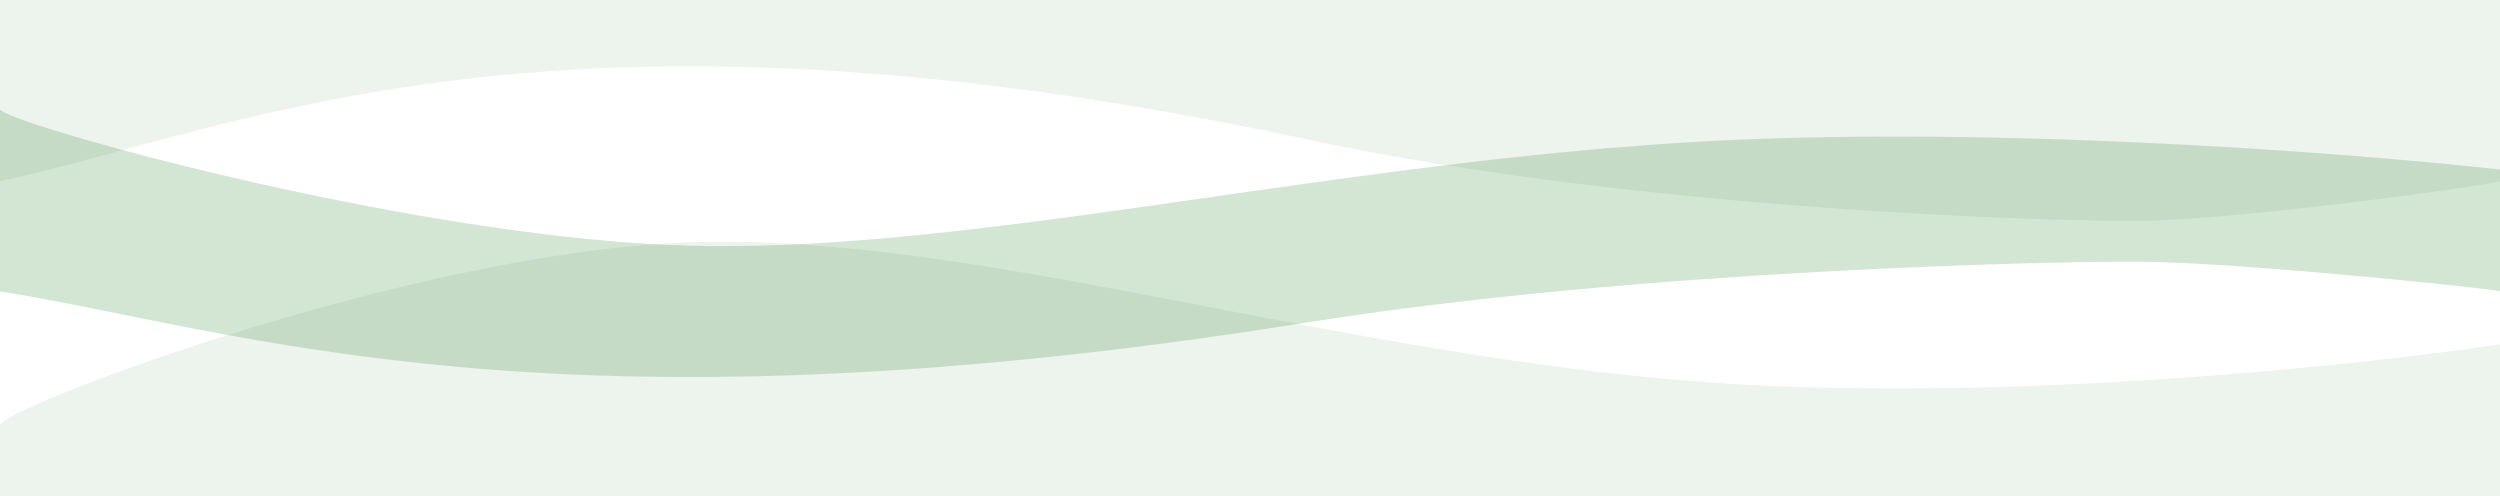
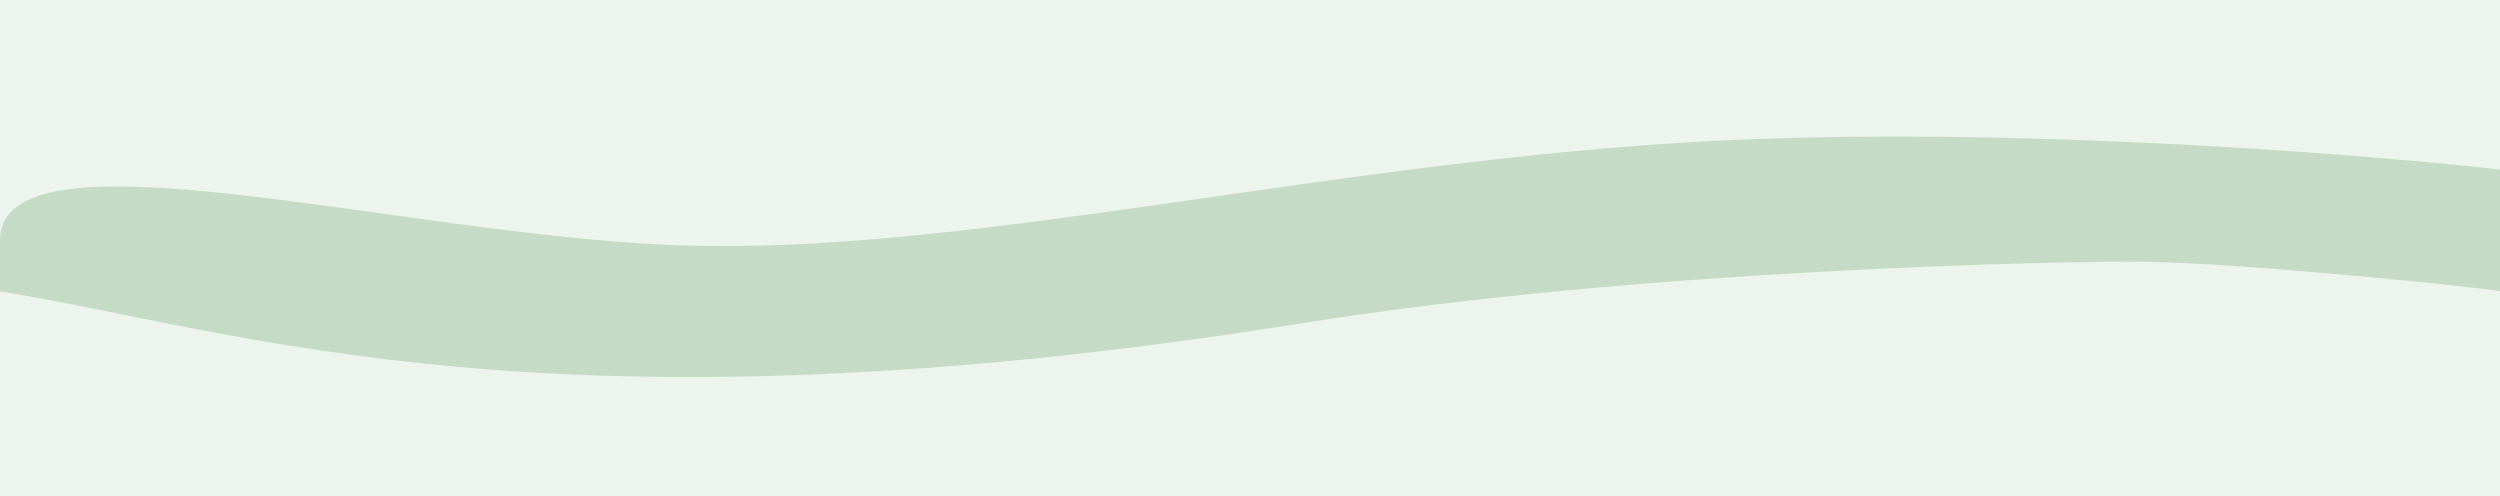
<svg xmlns="http://www.w3.org/2000/svg" width="1366" height="271" viewBox="0 0 1366 271" fill="none">
  <rect x="0" y="0" width="1366" height="271" fill="#333333" stroke="none" />
  <rect y="115" width="1366" height="156" fill="#EDF3ED" />
  <rect width="1366" height="133" fill="#EDF3ED" />
-   <path d="M712.907 75.922C299.385 -12.649 130.942 70.692 0 98.981L0 136.174C0.001 179.59 0.001 232.564 0.001 232.341C0.015 223.419 217.799 140.306 369.756 132.699C521.714 125.092 712.907 190.027 916.594 207.618C1079.54 221.691 1284.09 200.487 1366 188.125V98.981C1360.61 101.2 1227.25 119.622 1172.24 120.622C1130.06 121.388 897.749 115.513 712.907 75.922Z" fill="white" />
-   <path d="M712.907 176.39C299.385 242.488 130.942 180.292 0 159.181L0 131.426C0.001 99.025 0.001 59.493 0.001 59.659C0.015 66.317 217.799 128.342 369.756 134.018C521.714 139.695 712.907 91.237 916.594 78.109C1079.54 67.607 1284.09 83.431 1366 92.656V159.182C1360.61 157.526 1227.25 143.778 1172.24 143.032C1130.06 142.46 897.749 146.844 712.907 176.39Z" fill="#238125" fill-opacity="0.2" />
+   <path d="M712.907 176.39C299.385 242.488 130.942 180.292 0 159.181L0 131.426C0.015 66.317 217.799 128.342 369.756 134.018C521.714 139.695 712.907 91.237 916.594 78.109C1079.54 67.607 1284.09 83.431 1366 92.656V159.182C1360.61 157.526 1227.25 143.778 1172.24 143.032C1130.06 142.46 897.749 146.844 712.907 176.39Z" fill="#238125" fill-opacity="0.2" />
</svg>